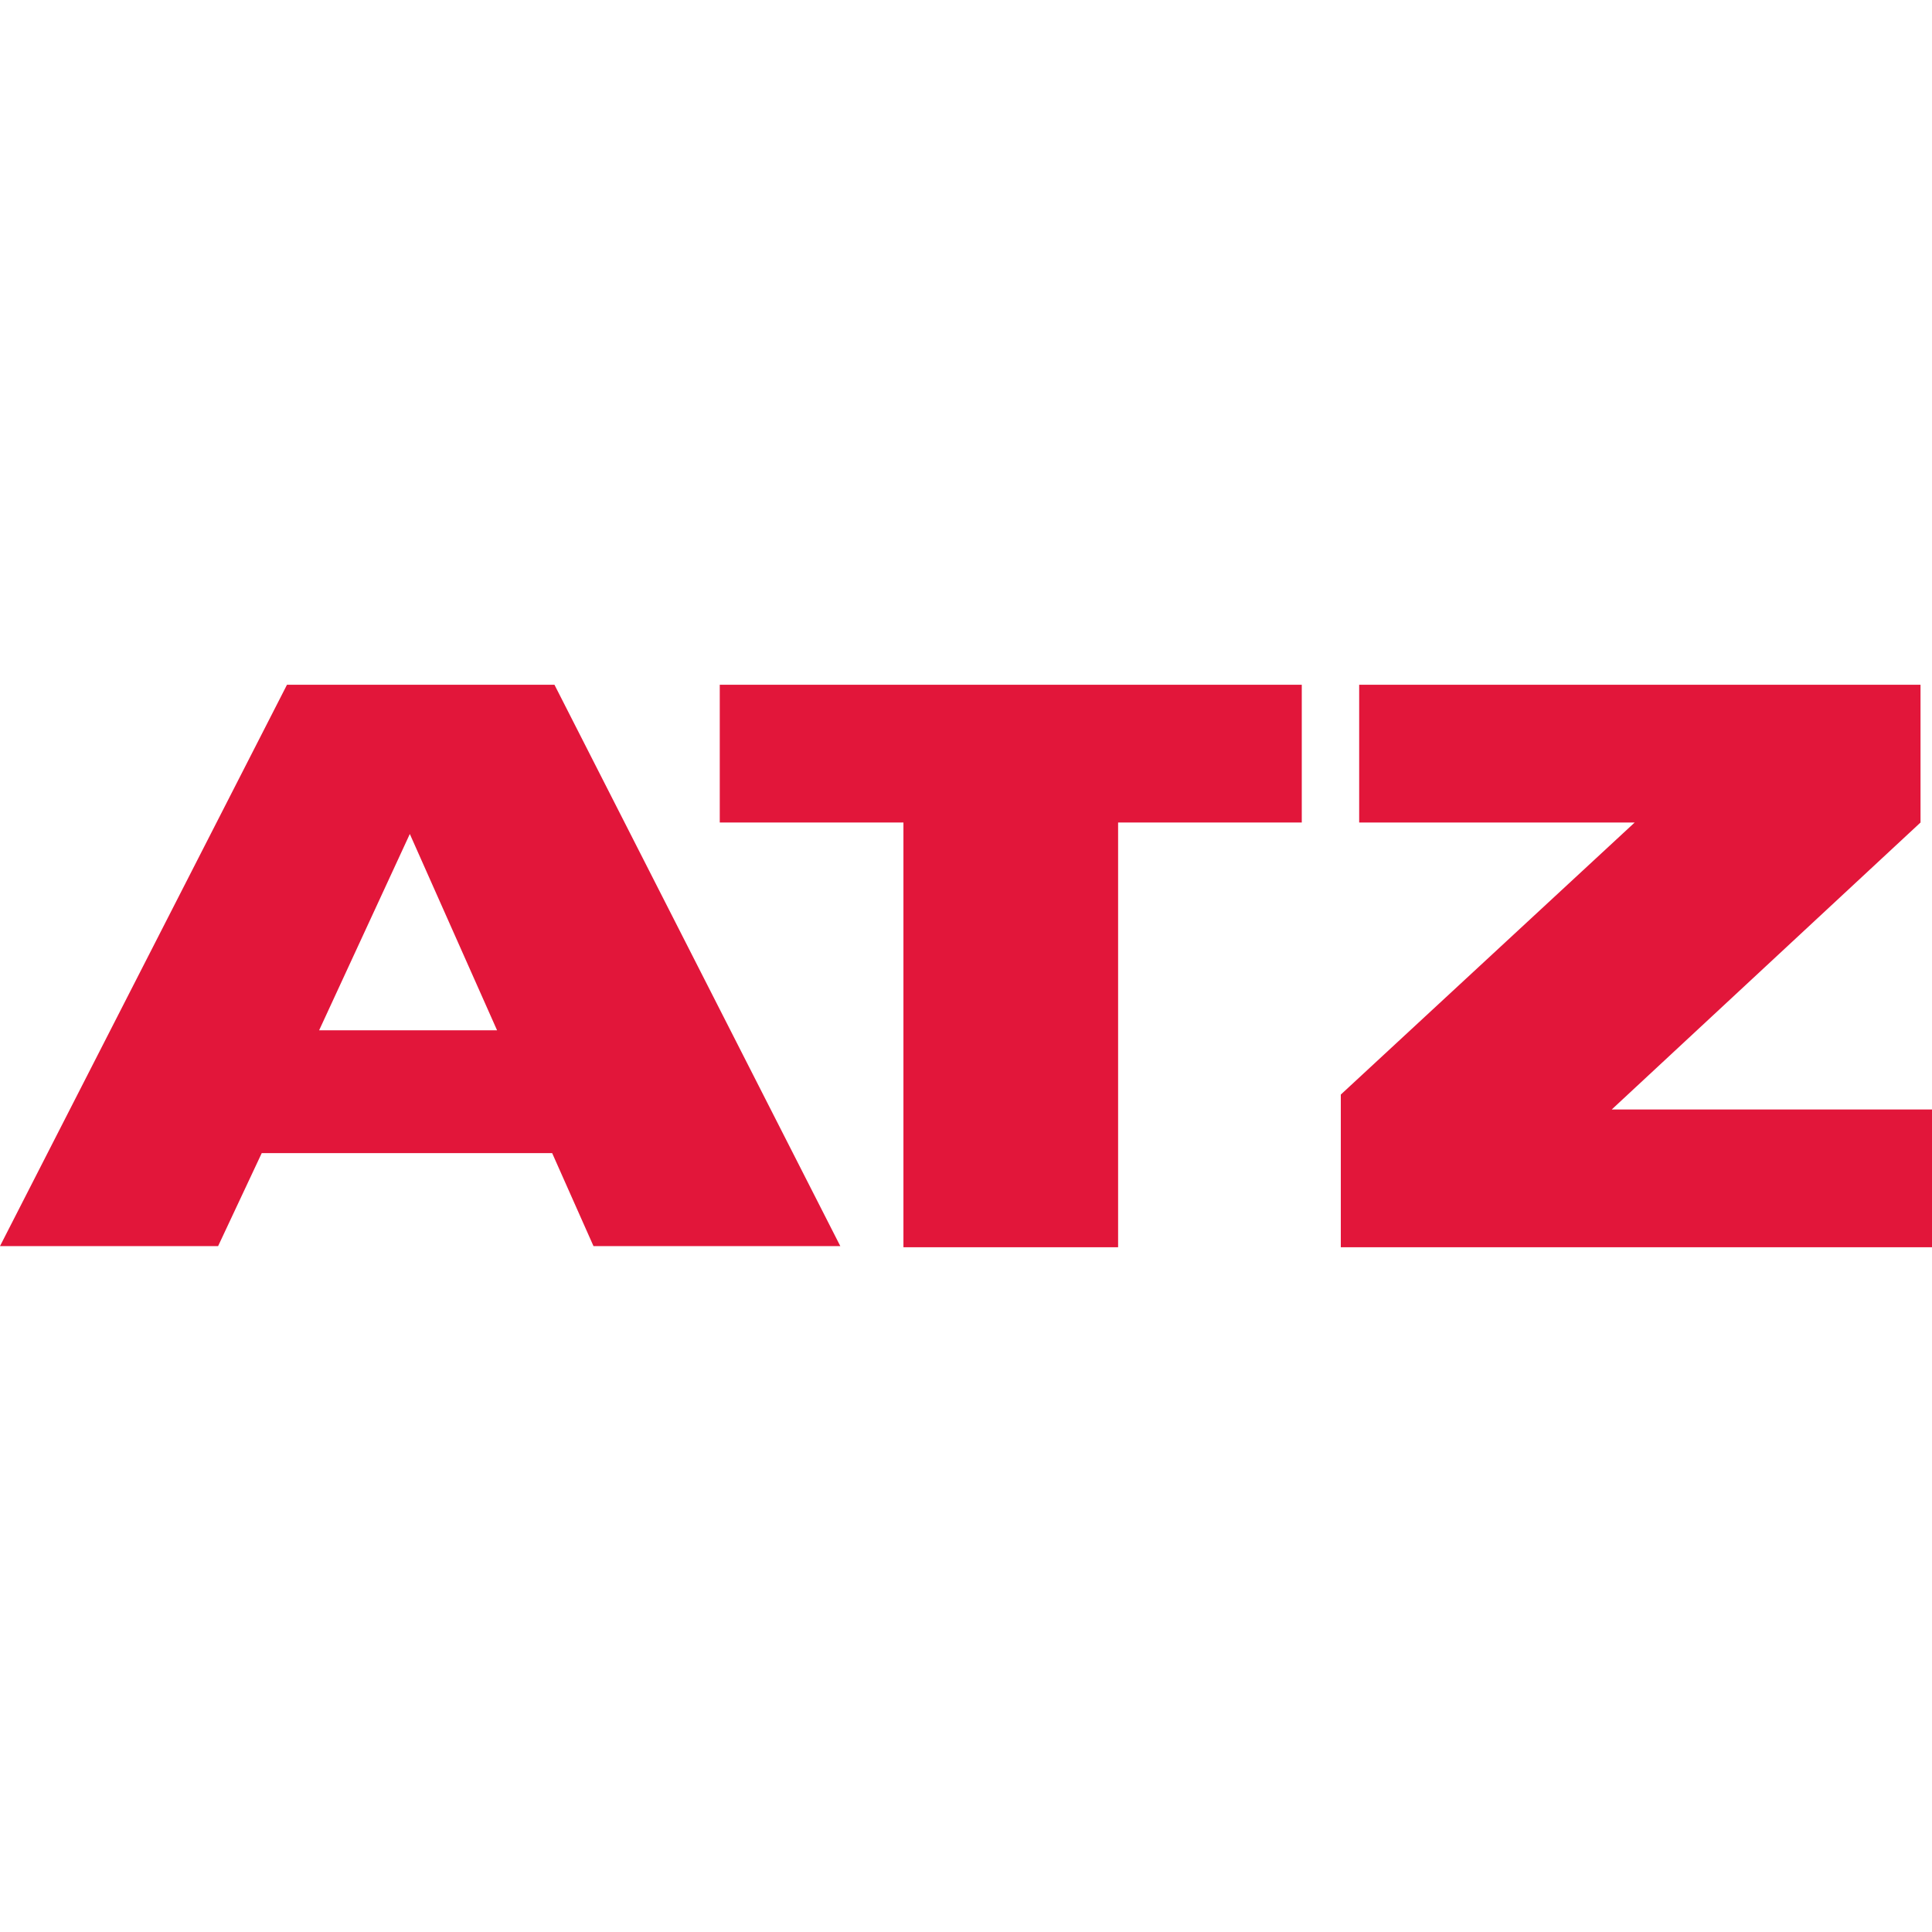
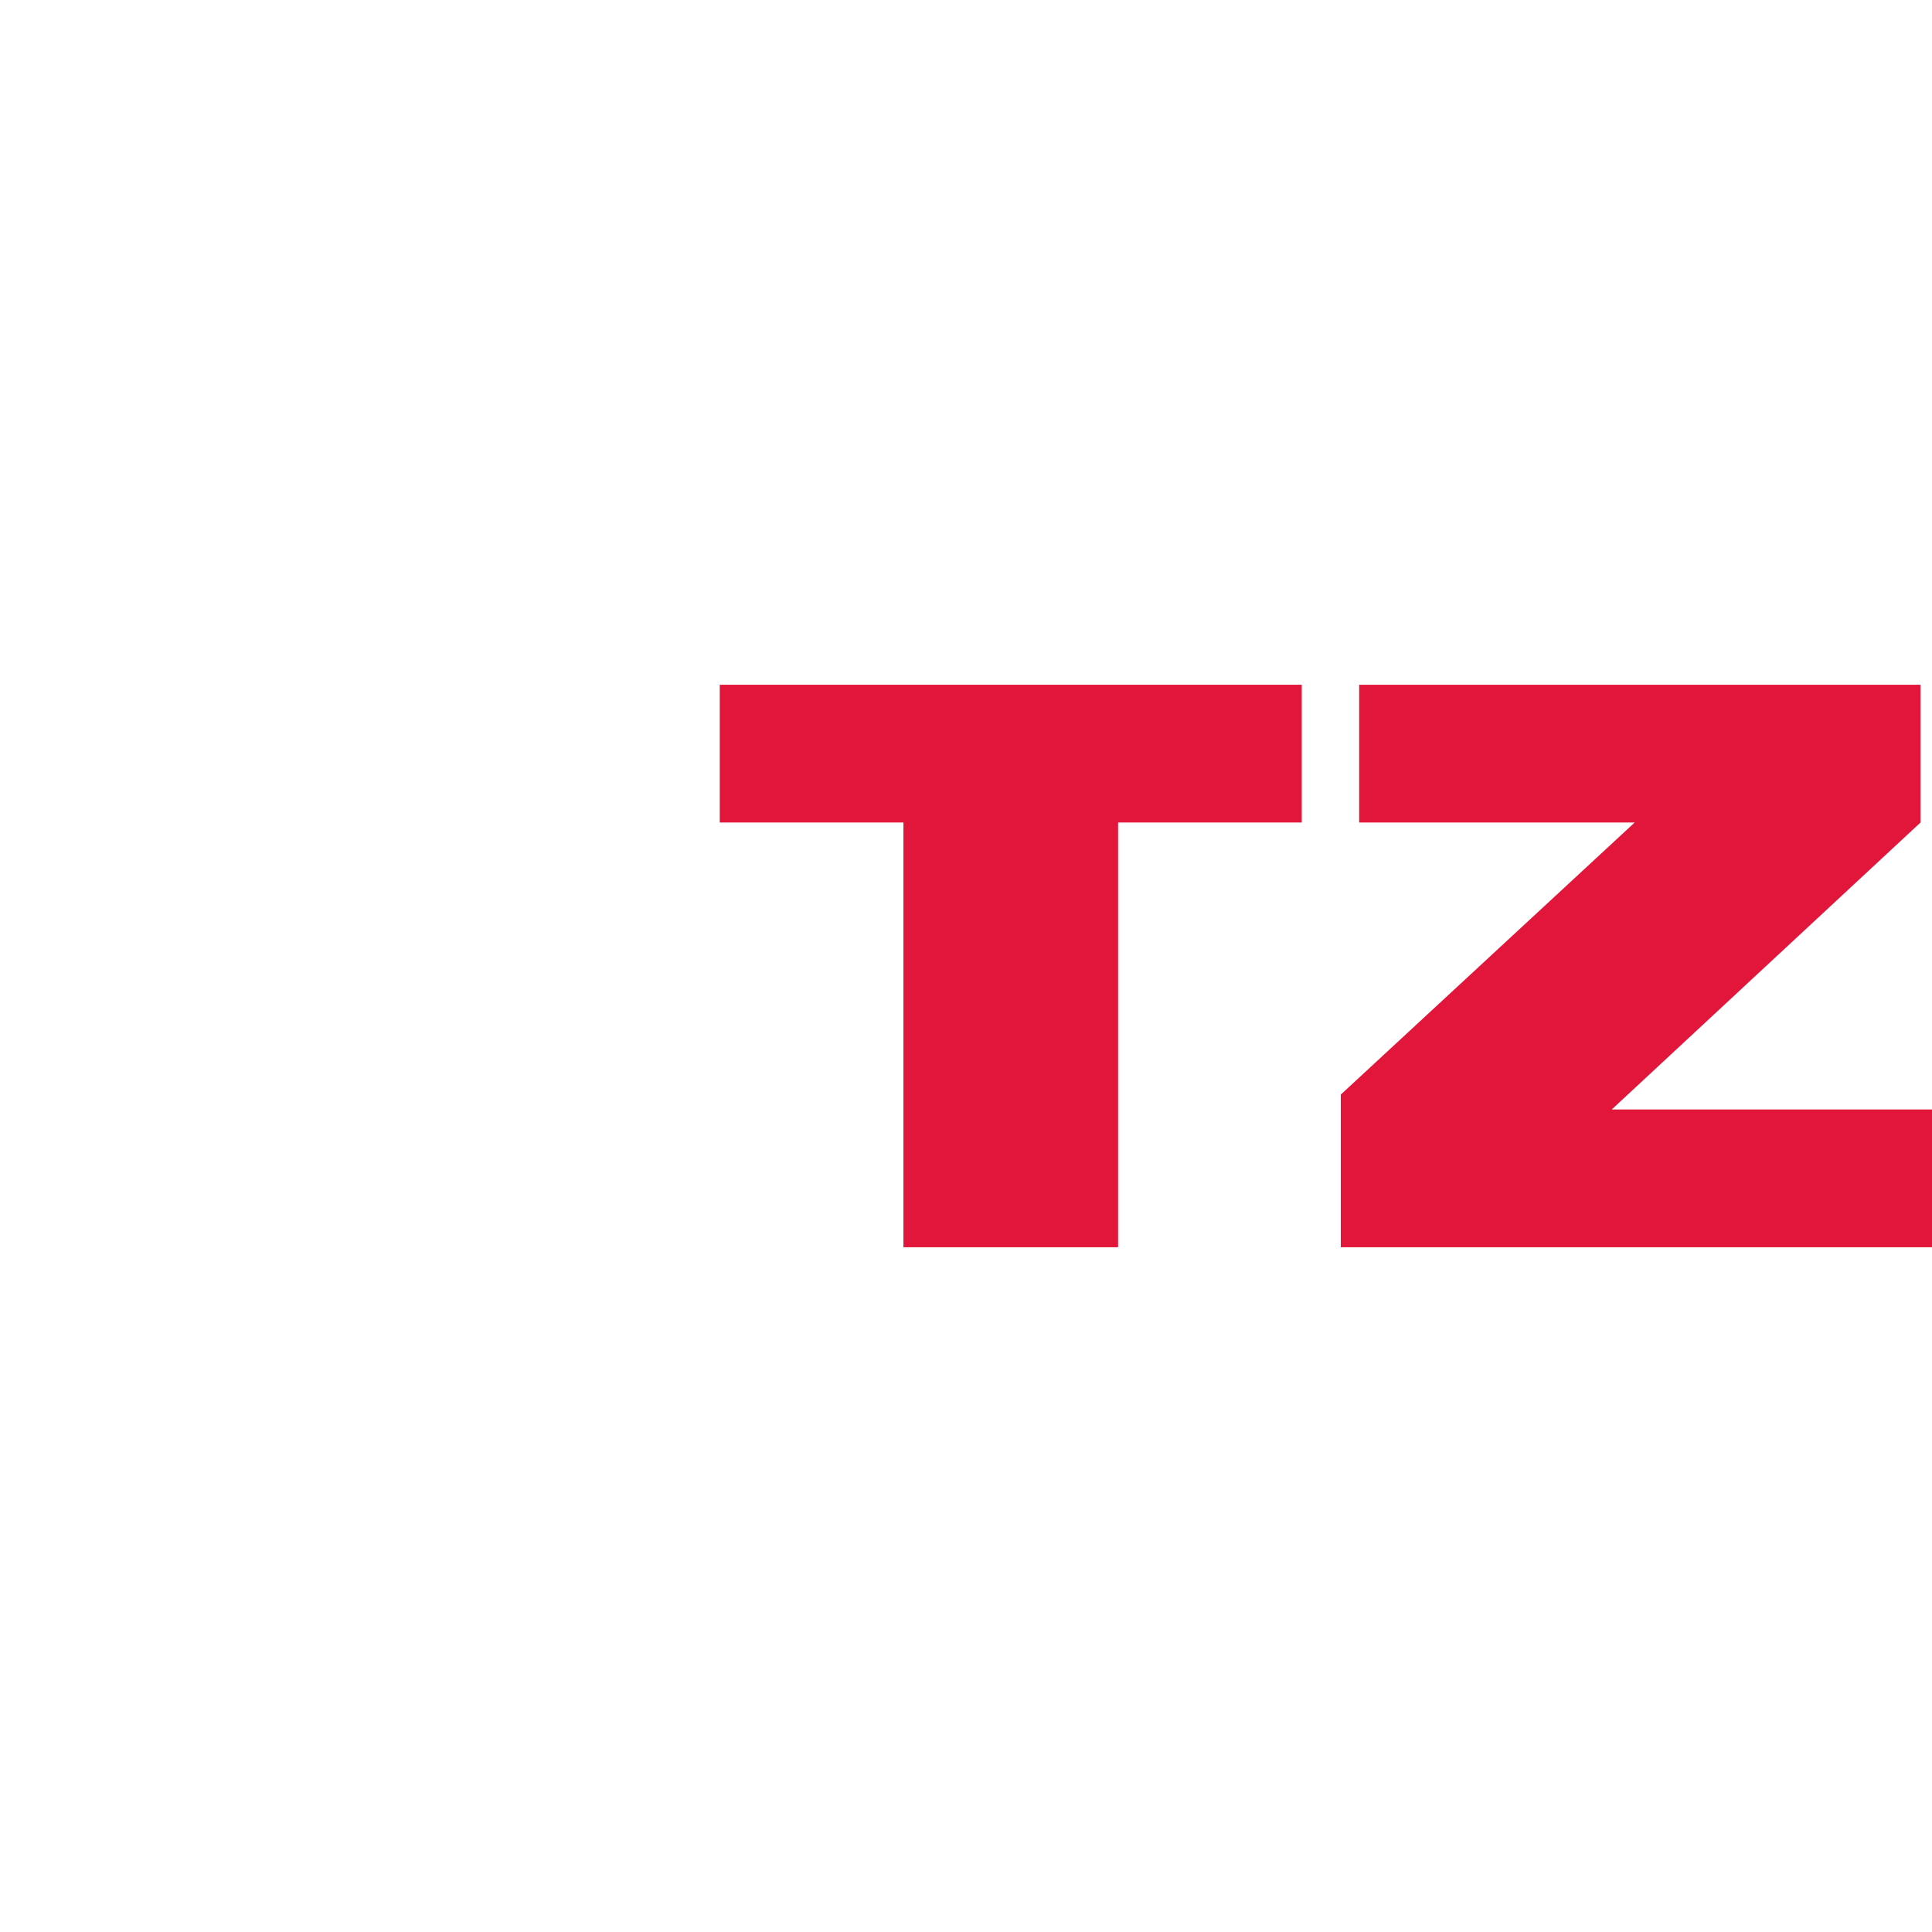
<svg xmlns="http://www.w3.org/2000/svg" version="1.1" id="Ebene_1" width="265px" height="265px" x="0px" y="0px" viewBox="0 0 168.3 49" style="enable-background:new 0 0 168.3 49;" xml:space="preserve">
  <style type="text/css">
	.st0{fill:#E2163A;}
</style>
  <g>
    <g>
-       <path class="st0" d="M43.3,30.1L35.7,13l-7.9,17.1H43.3z M25,0h23.3l24.9,48.9H51.7l-3.6-8.1H22.8L19,48.9H0L25,0z" />
      <polygon class="st0" points="78.7,12 62.7,12 62.7,0 113.4,0 113.4,12 97.4,12 97.4,49 78.7,49   " />
      <polygon class="st0" points="118.4,0 118.4,12 142.4,12 116.8,35.7 116.8,49 168.3,49 168.3,37 140.4,37 167.3,12 167.3,0   " />
    </g>
  </g>
</svg>